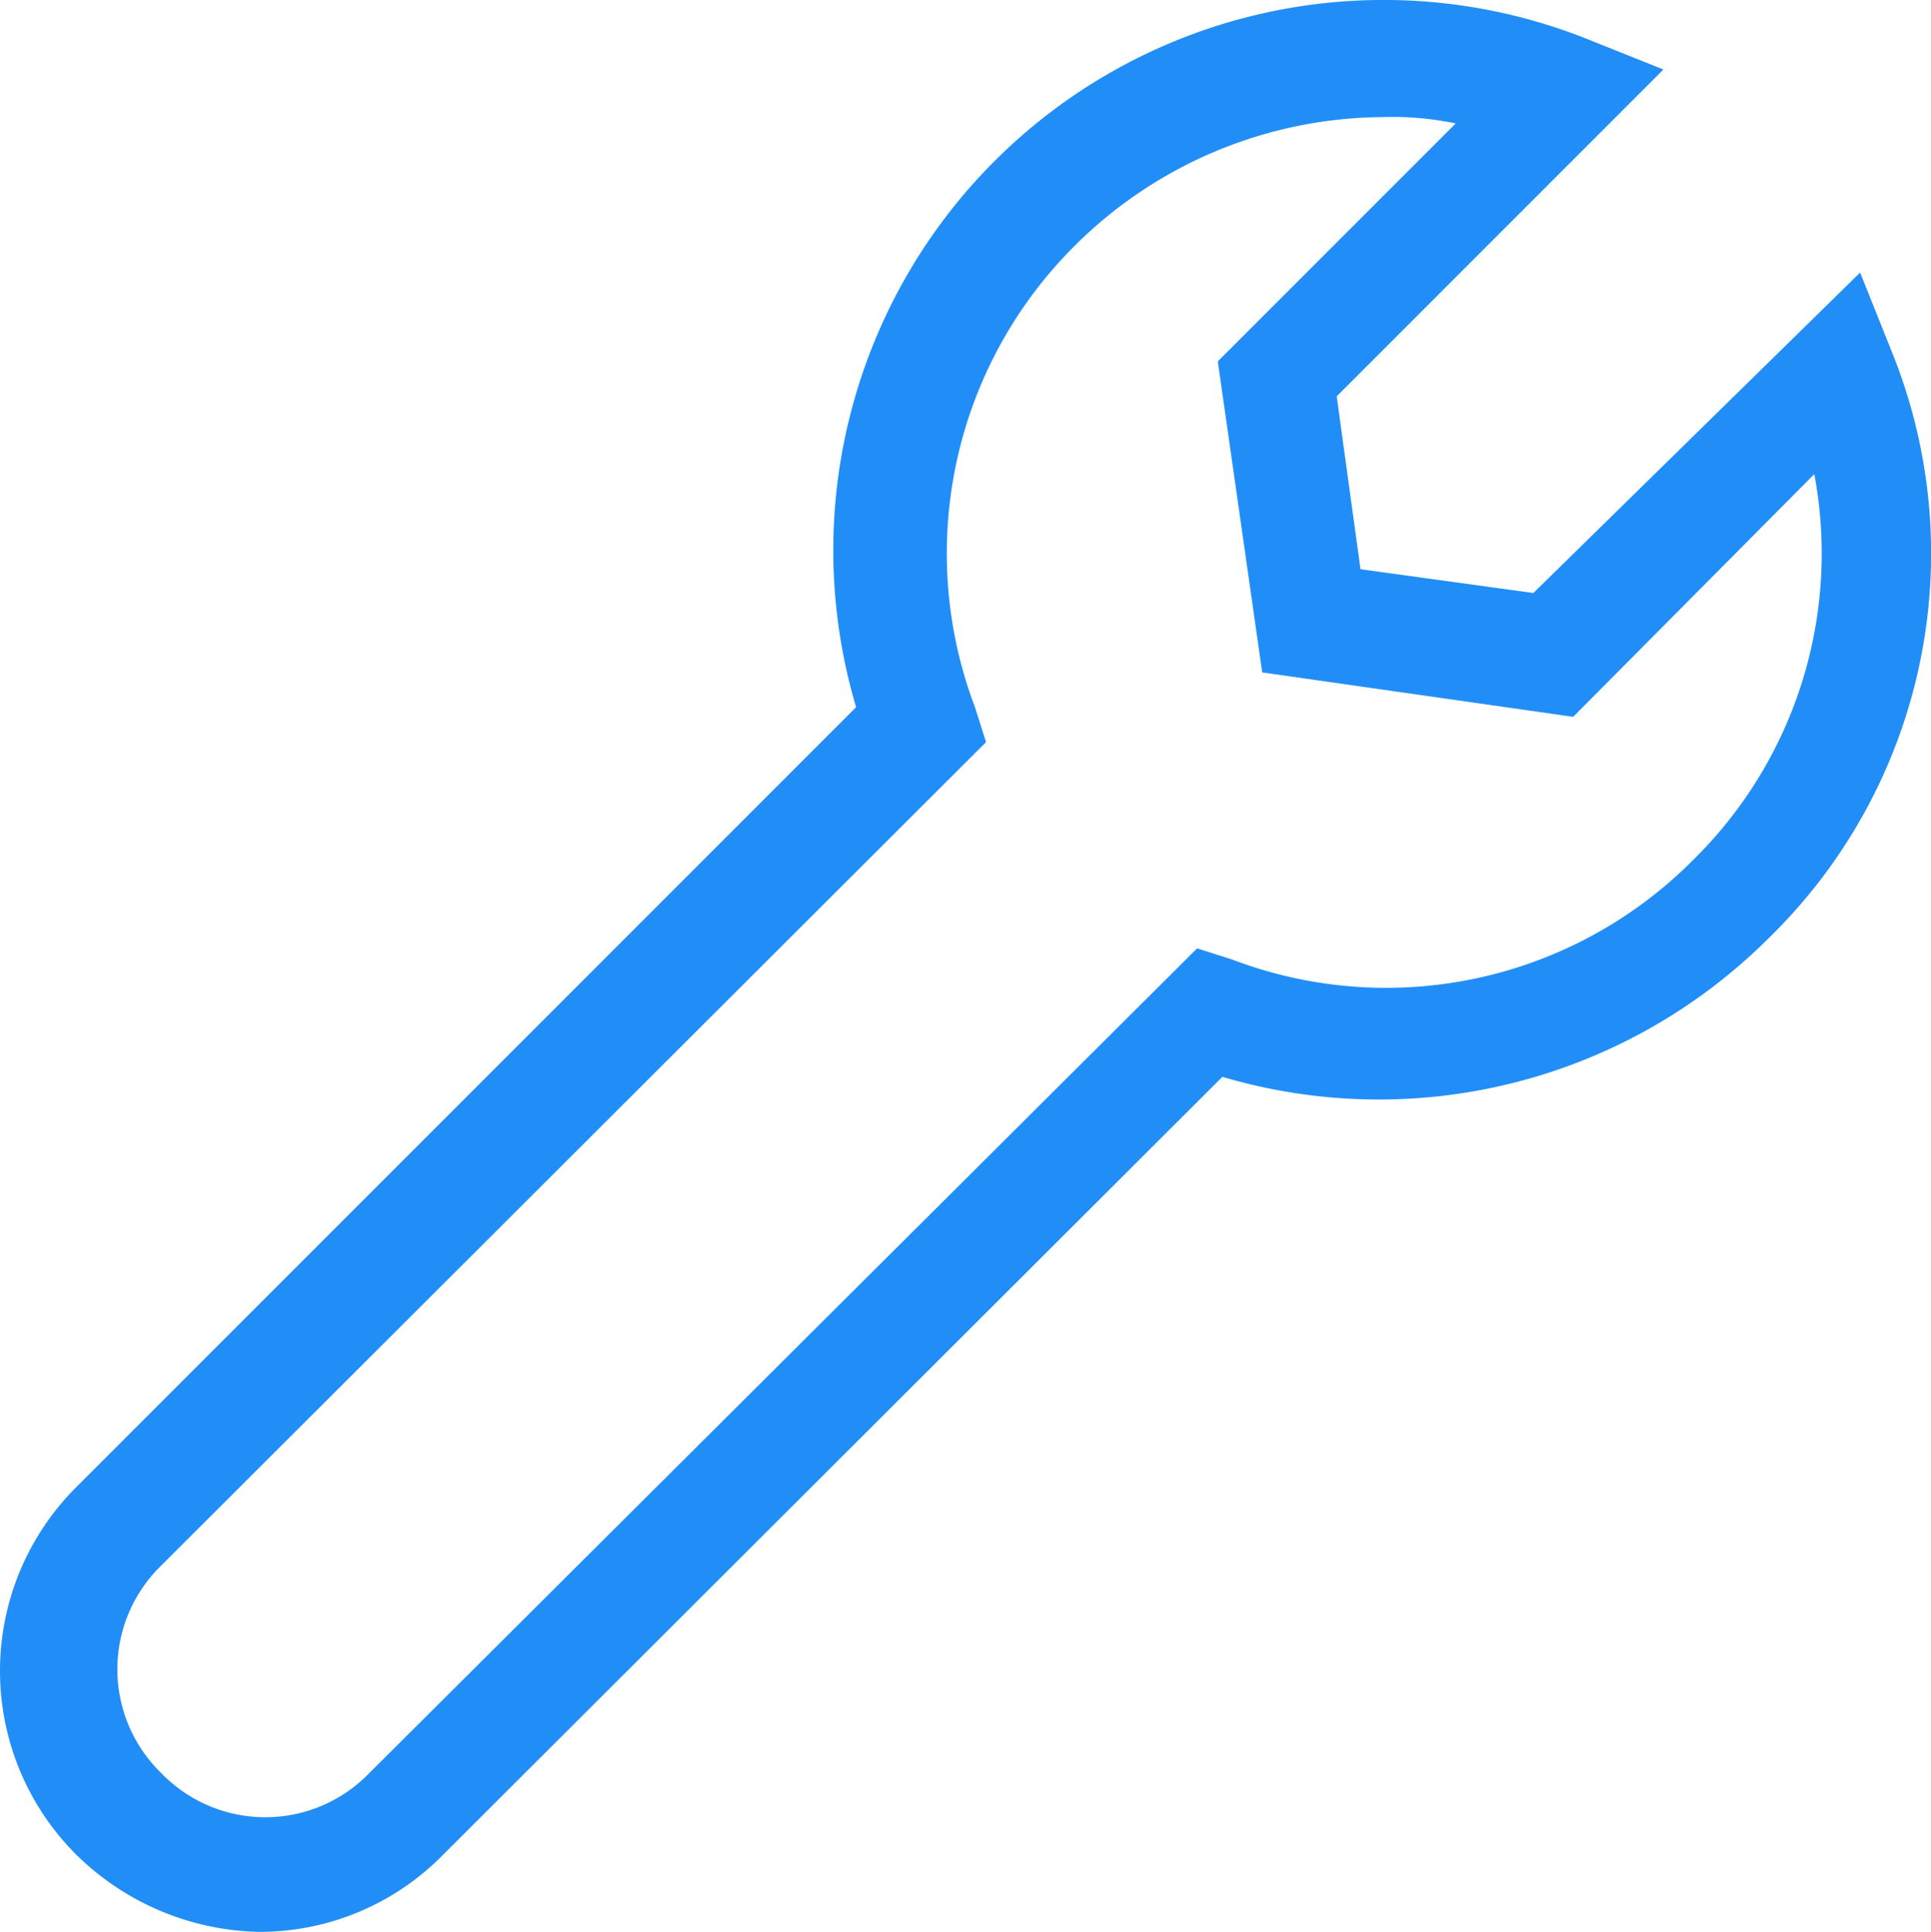
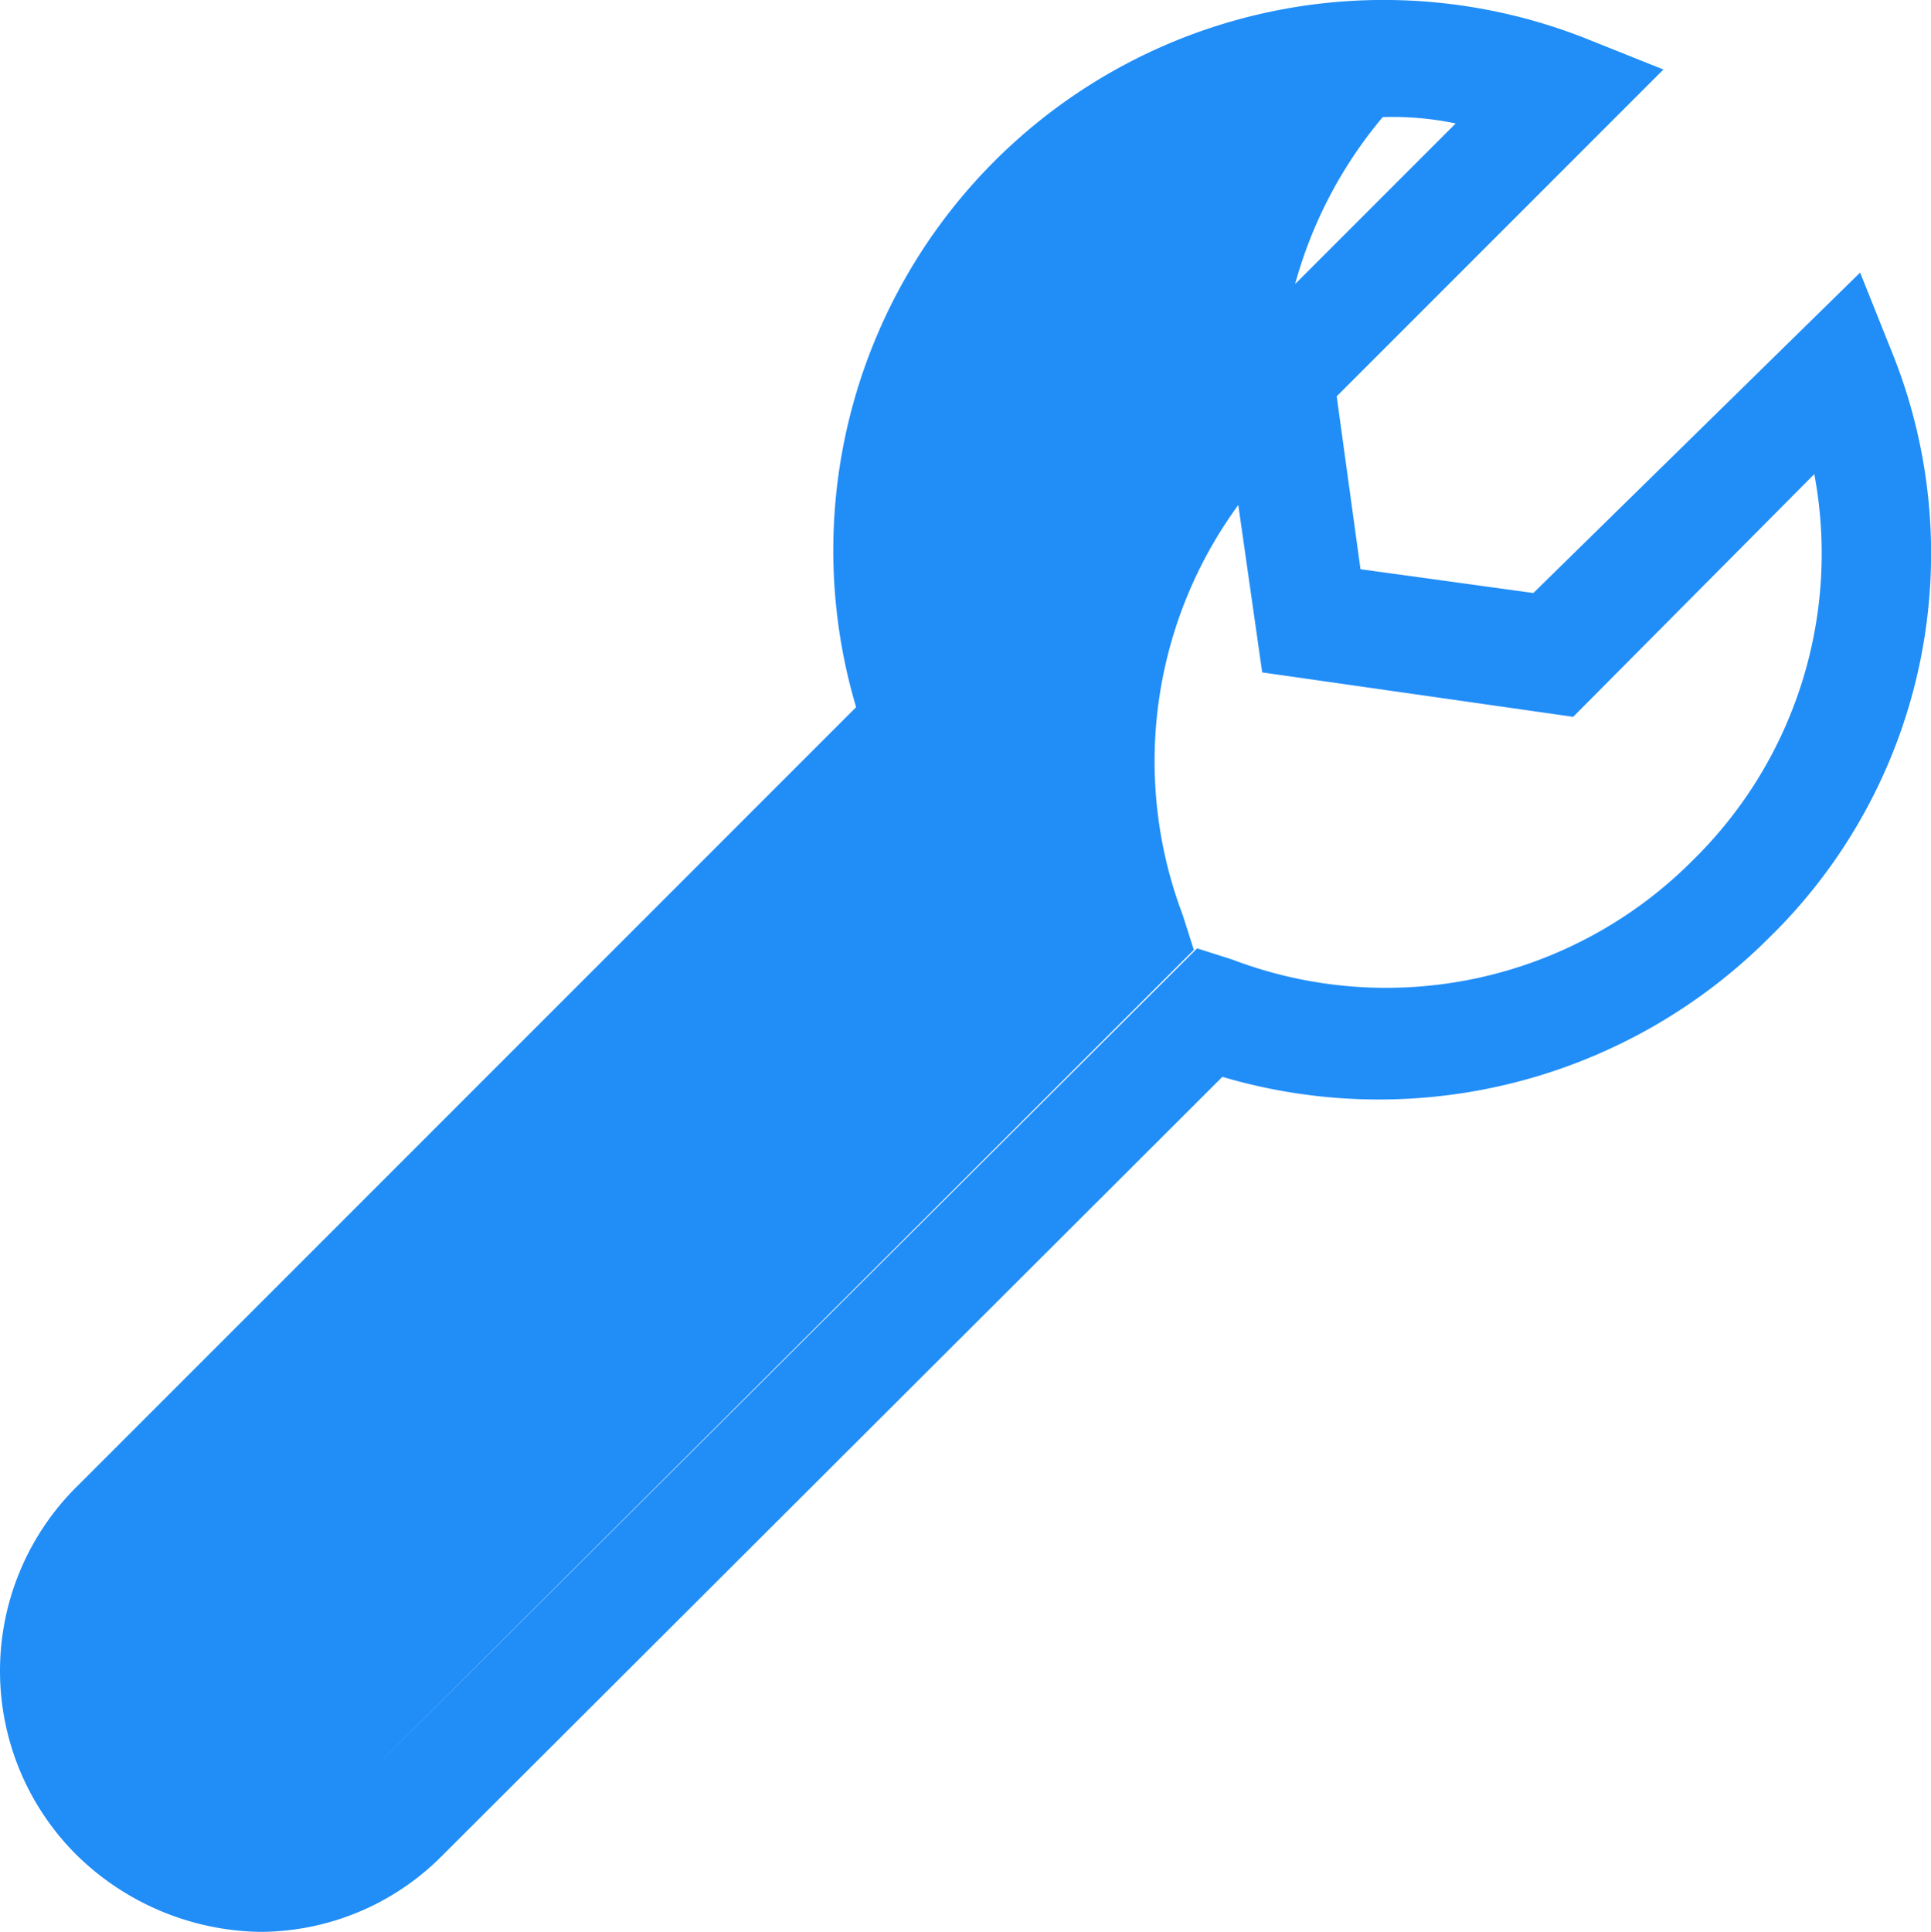
<svg xmlns="http://www.w3.org/2000/svg" width="69.543" height="69.565" viewBox="0 0 69.543 69.565">
-   <path id="Swiss_Climate_Pikto_Kreislauf_Massnahmen_inaktiv_RGB" d="M68.158,12.689,67.015,9.833,55.248,21.372l-6.226-.857-.857-6.226L59.932,2.521,57.076,1.379A19.819,19.819,0,0,0,30.857,25.484L2.81,53.532a9.344,9.344,0,0,0,0,13.31,9.647,9.647,0,0,0,6.569,2.742,9.254,9.254,0,0,0,6.569-2.742l28.1-28.047a19.866,19.866,0,0,0,19.65-4.97A19.334,19.334,0,0,0,68.158,12.689Zm-7.14,18.279a15.58,15.58,0,0,1-16.623,3.6l-1.257-.4L13.32,63.871a5.208,5.208,0,0,1-7.483,0,5.208,5.208,0,0,1,0-7.483l29.7-29.647-.4-1.257a15.627,15.627,0,0,1,3.6-16.623A15.849,15.849,0,0,1,49.822,4.235a11.141,11.141,0,0,1,2.628.228l-8.568,8.568,1.6,11.2,11.2,1.6,8.683-8.74A15.458,15.458,0,0,1,61.018,30.968Z" transform="translate(-0.025 -0.018)" fill="#218ef8" />
+   <path id="Swiss_Climate_Pikto_Kreislauf_Massnahmen_inaktiv_RGB" d="M68.158,12.689,67.015,9.833,55.248,21.372l-6.226-.857-.857-6.226L59.932,2.521,57.076,1.379A19.819,19.819,0,0,0,30.857,25.484L2.81,53.532a9.344,9.344,0,0,0,0,13.31,9.647,9.647,0,0,0,6.569,2.742,9.254,9.254,0,0,0,6.569-2.742l28.1-28.047a19.866,19.866,0,0,0,19.65-4.97A19.334,19.334,0,0,0,68.158,12.689Zm-7.14,18.279a15.58,15.58,0,0,1-16.623,3.6l-1.257-.4L13.32,63.871l29.7-29.647-.4-1.257a15.627,15.627,0,0,1,3.6-16.623A15.849,15.849,0,0,1,49.822,4.235a11.141,11.141,0,0,1,2.628.228l-8.568,8.568,1.6,11.2,11.2,1.6,8.683-8.74A15.458,15.458,0,0,1,61.018,30.968Z" transform="translate(-0.025 -0.018)" fill="#218ef8" />
</svg>